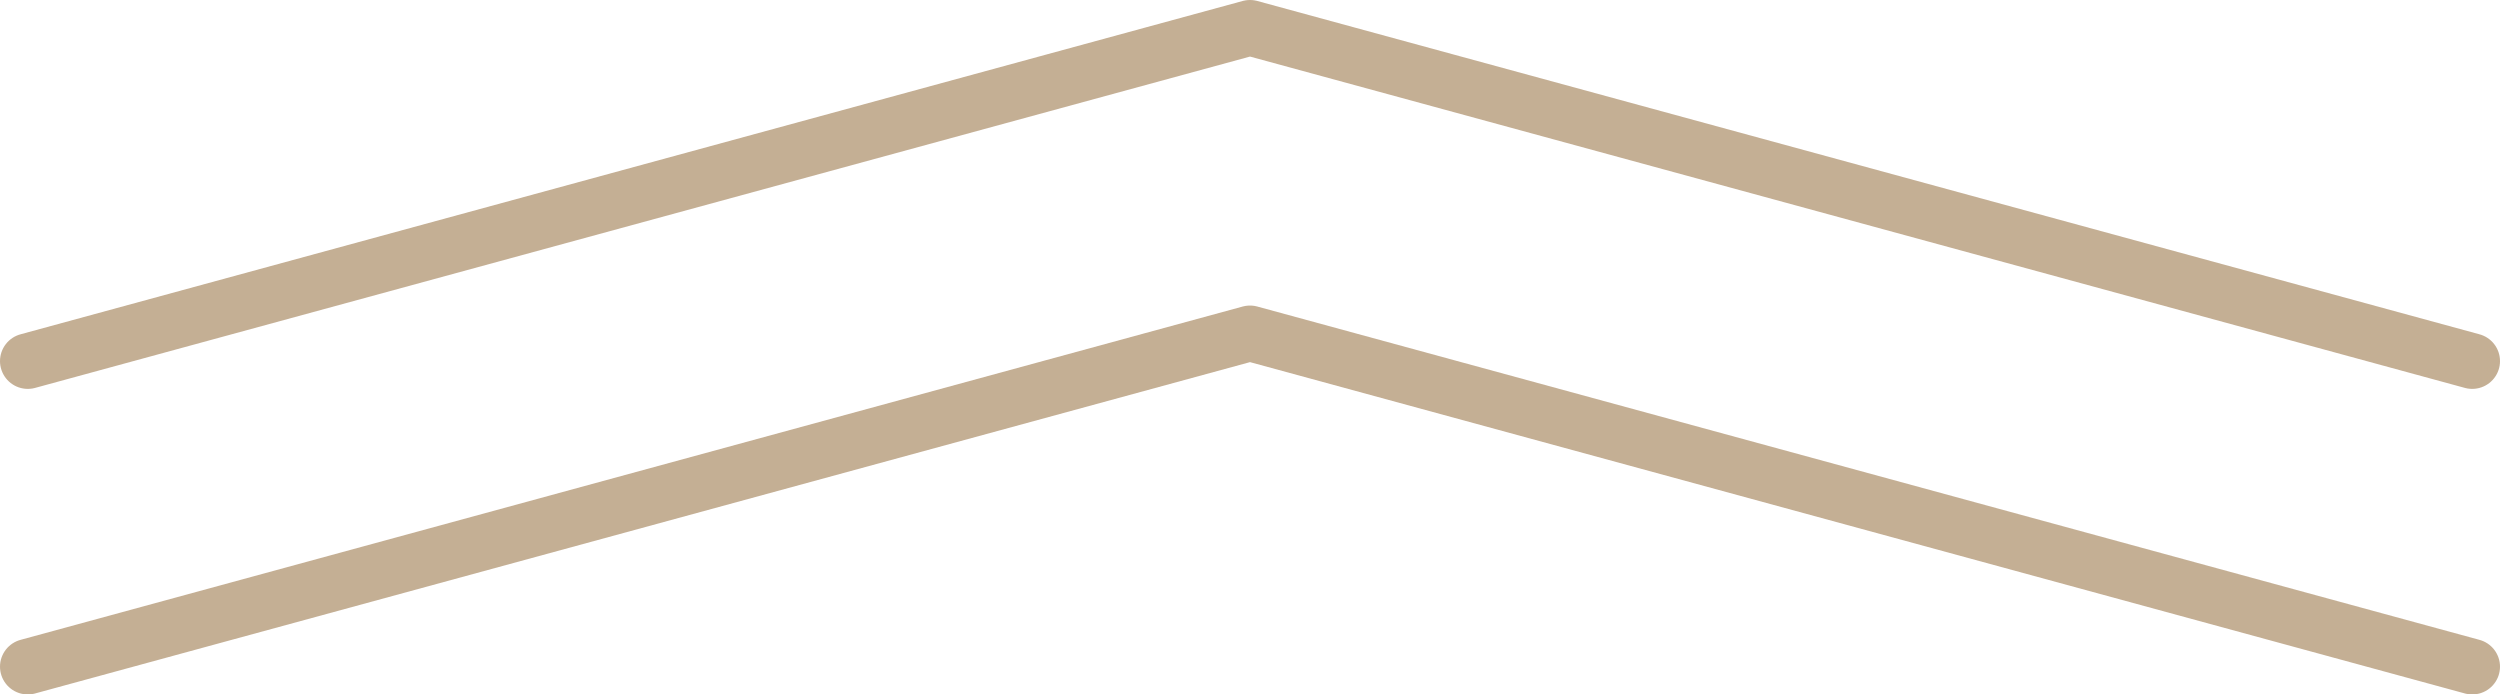
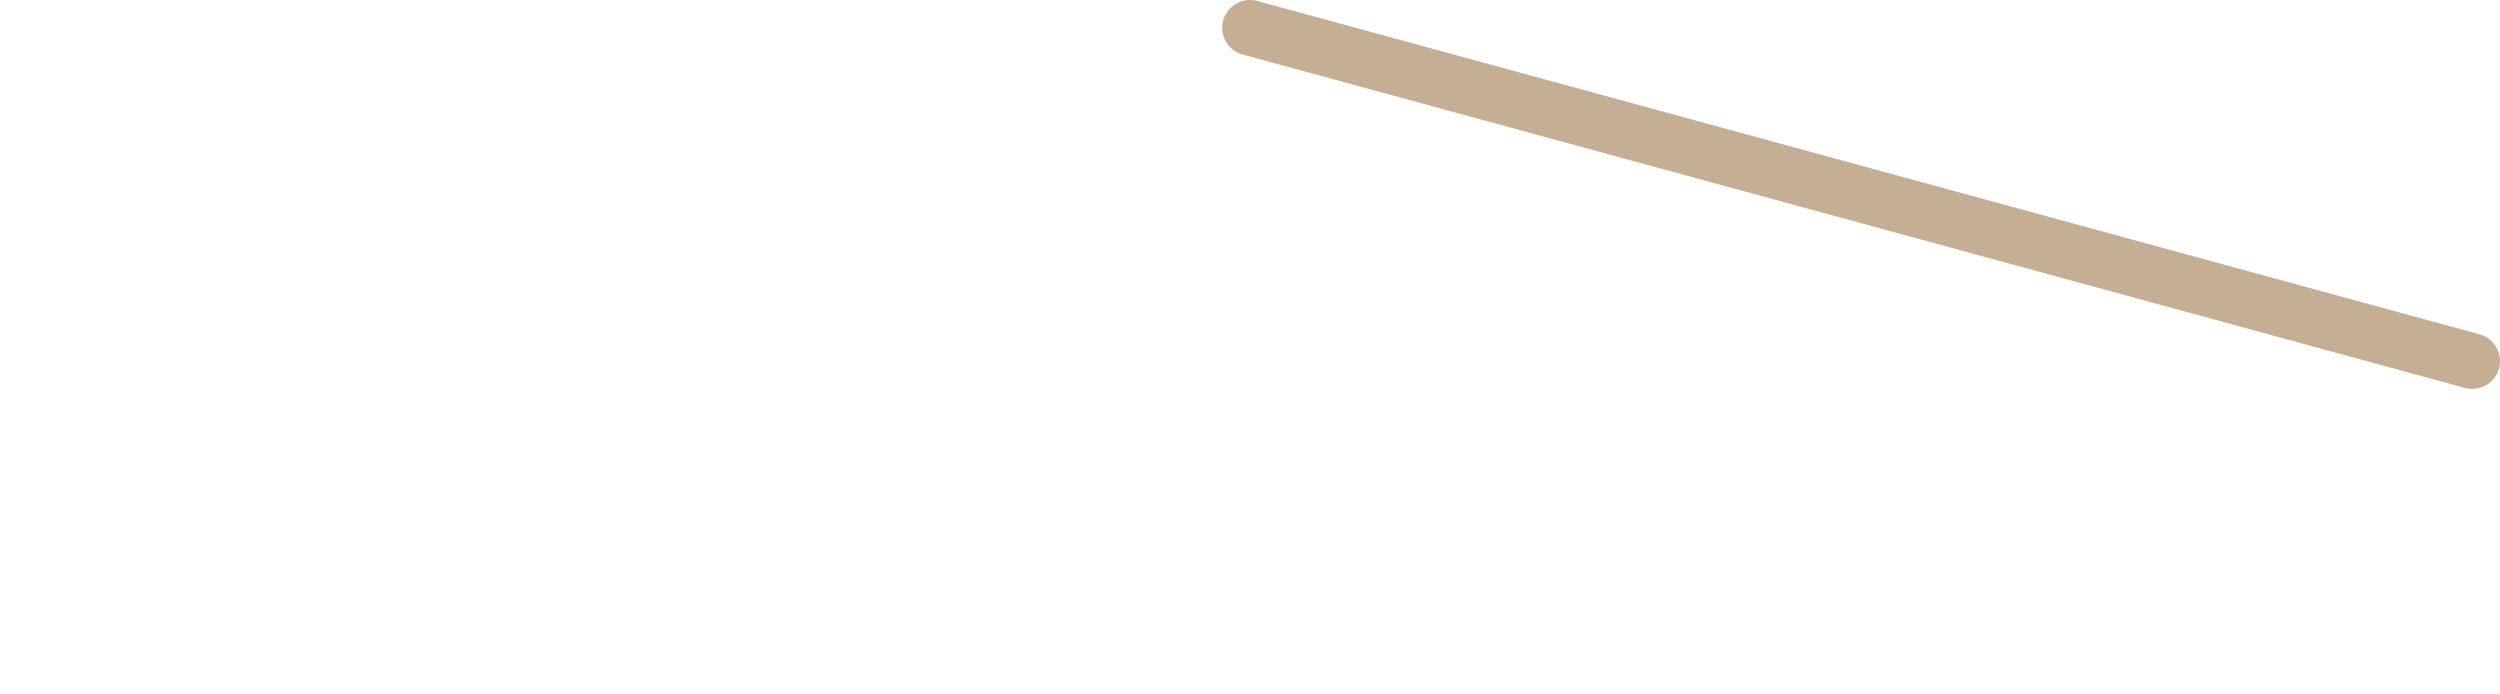
<svg xmlns="http://www.w3.org/2000/svg" width="90" height="25" viewBox="0 0 90 25" fill="none">
  <g opacity="0.6">
-     <path d="M89 13L45 1L1 13" stroke="#9D794D" stroke-width="2" stroke-linecap="round" stroke-linejoin="round" />
-     <path d="M89 24L45 12L1 24" stroke="#9D794D" stroke-width="2" stroke-linecap="round" stroke-linejoin="round" />
+     <path d="M89 13L45 1" stroke="#9D794D" stroke-width="2" stroke-linecap="round" stroke-linejoin="round" />
  </g>
</svg>